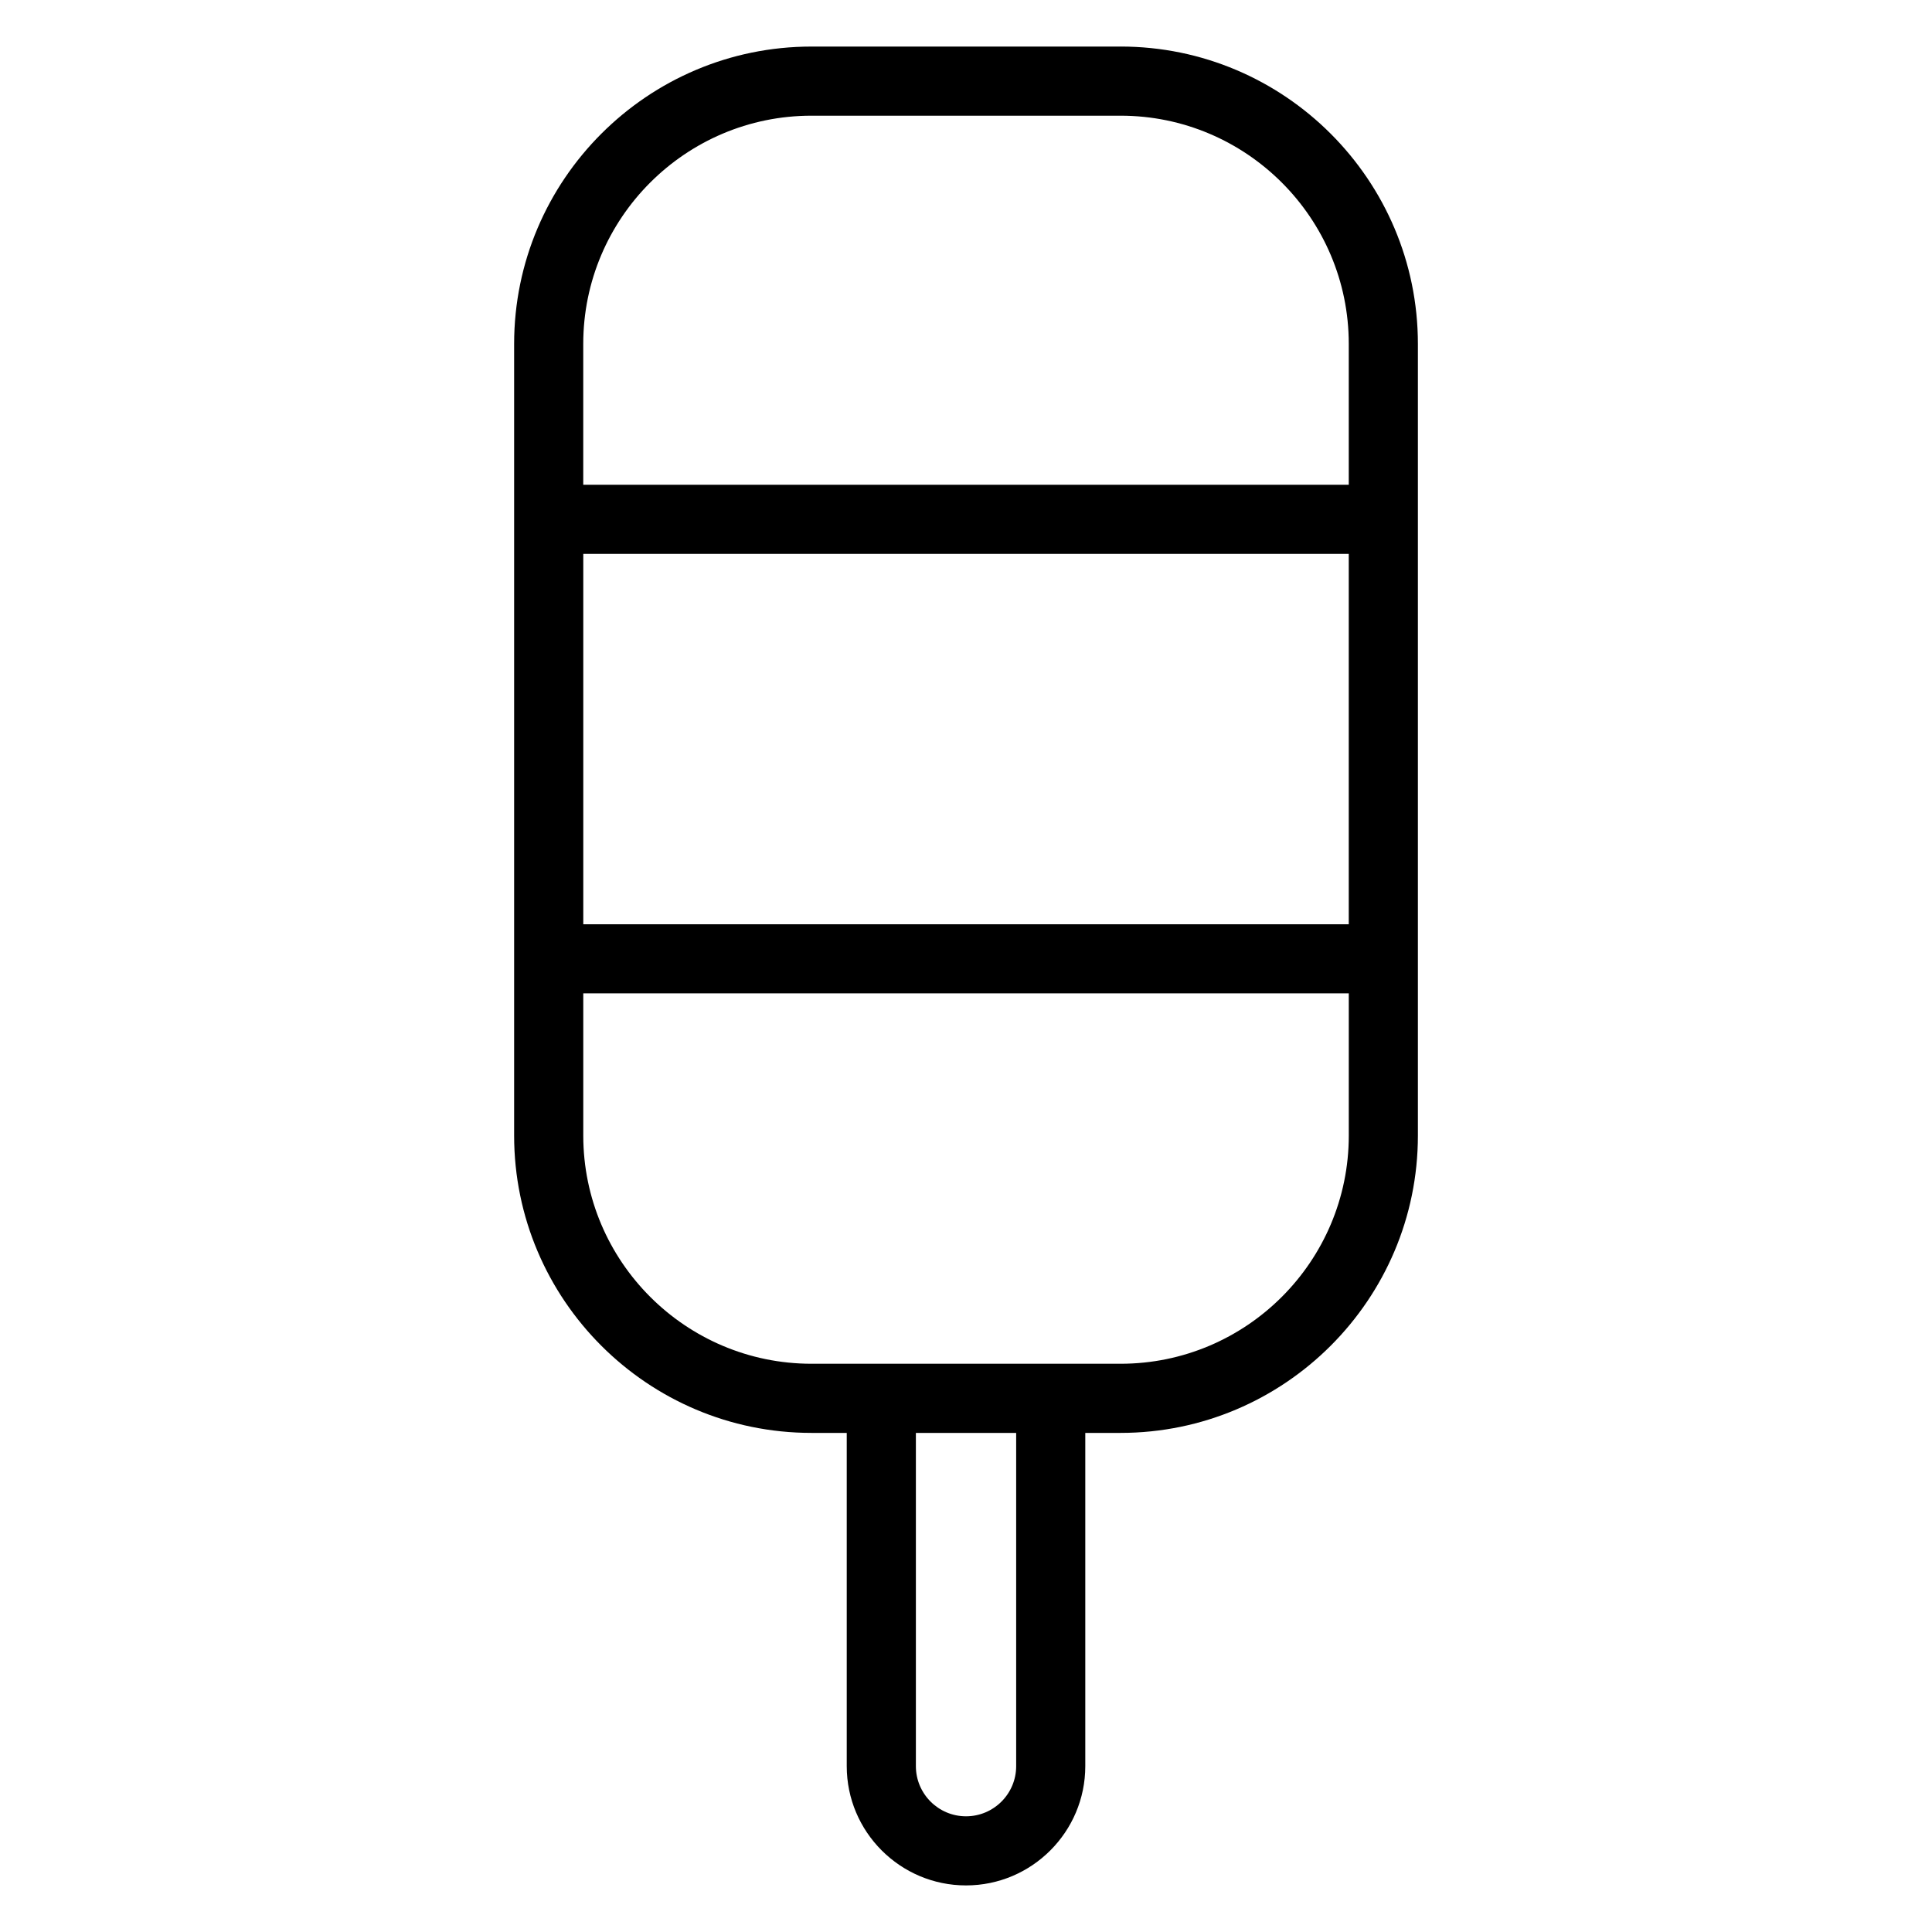
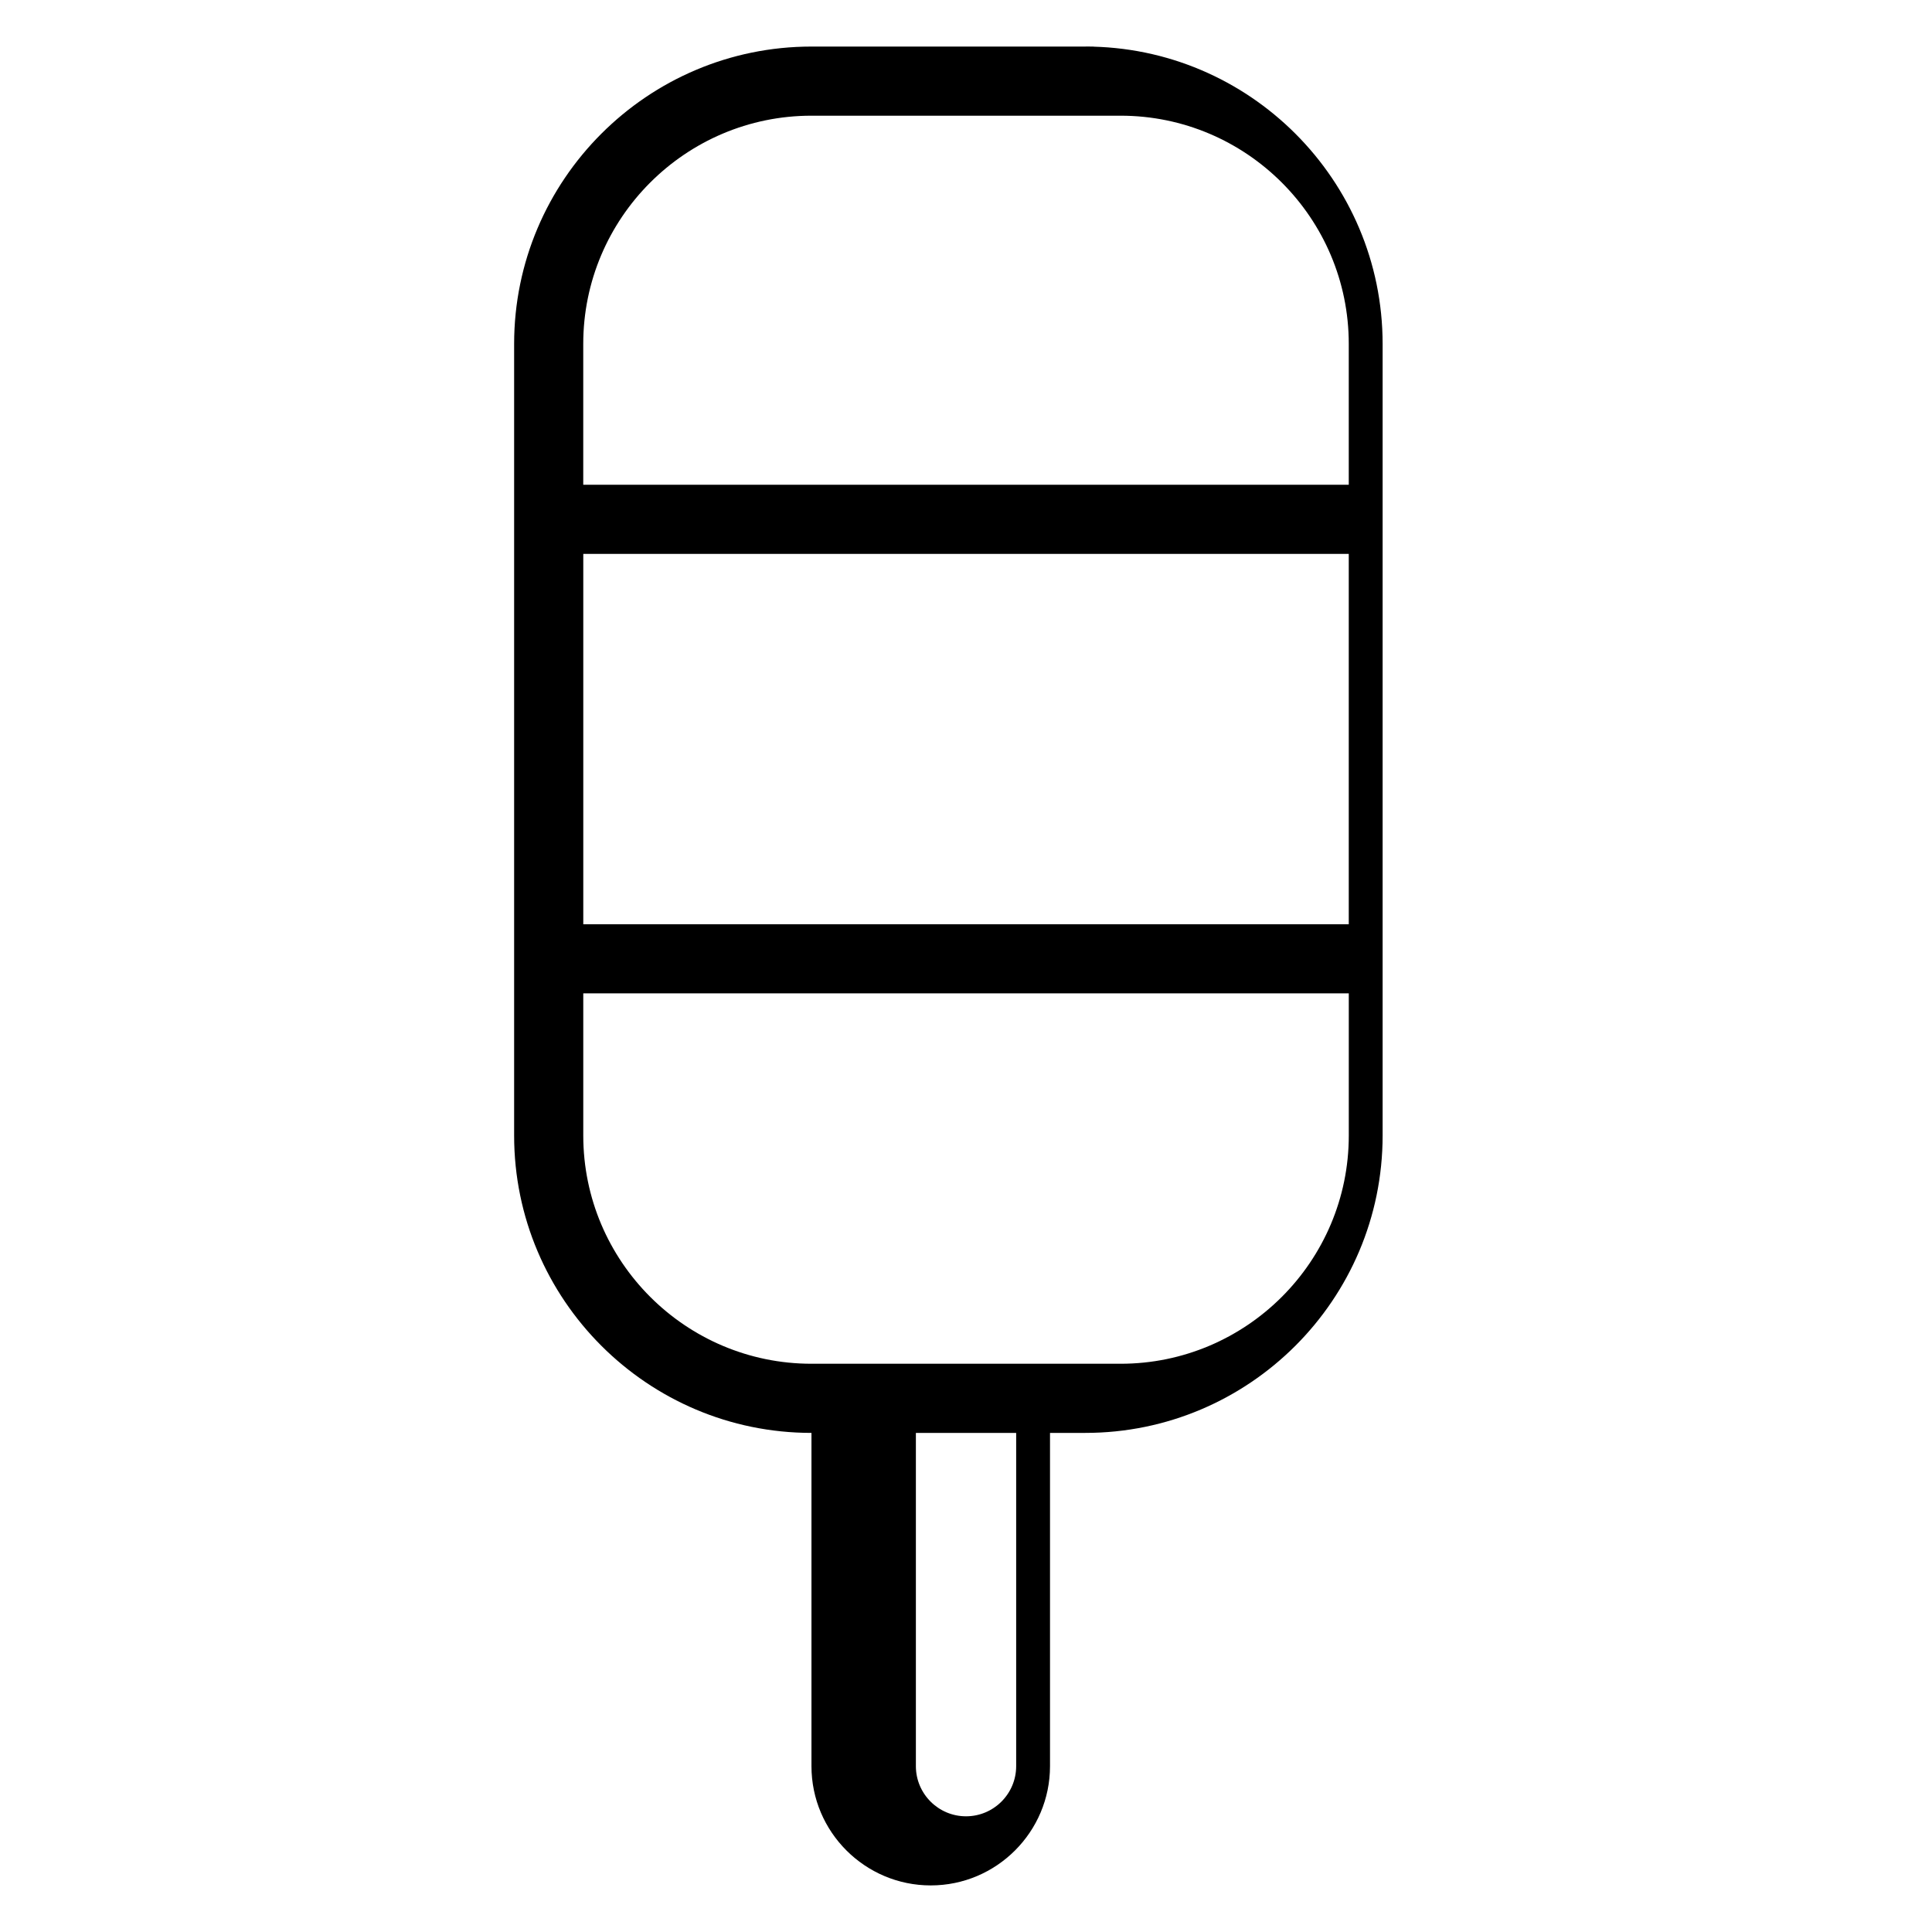
<svg xmlns="http://www.w3.org/2000/svg" fill="#000000" width="800px" height="800px" version="1.1" viewBox="144 144 512 512">
-   <path d="m440.96 156.34h-81.914c-43.449 0-78.797 35.348-78.797 78.797v209.8c0 43.449 35.348 78.797 78.797 78.797h9.348v88.312c0 17.43 14.18 31.609 31.609 31.609s31.609-14.18 31.609-31.609v-88.312h9.348c43.449 0 78.797-35.348 78.797-78.797v-209.81c-0.004-43.445-35.348-78.793-78.797-78.793zm-81.914 18.32h81.914c33.348 0 60.477 27.129 60.477 60.477v37.332h-202.87v-37.336c0-33.344 27.129-60.473 60.477-60.473zm142.39 116.13v98.152h-202.86v-98.152zm-88.141 321.26c0 7.328-5.961 13.289-13.289 13.289s-13.289-5.961-13.289-13.289v-88.312h26.578zm27.668-106.64h-81.914c-33.348 0-60.477-27.129-60.477-60.477v-37.68h202.87v37.68c-0.004 33.348-27.133 60.477-60.477 60.477z" />
+   <path d="m440.96 156.34h-81.914c-43.449 0-78.797 35.348-78.797 78.797v209.8c0 43.449 35.348 78.797 78.797 78.797v88.312c0 17.43 14.18 31.609 31.609 31.609s31.609-14.18 31.609-31.609v-88.312h9.348c43.449 0 78.797-35.348 78.797-78.797v-209.81c-0.004-43.445-35.348-78.793-78.797-78.793zm-81.914 18.32h81.914c33.348 0 60.477 27.129 60.477 60.477v37.332h-202.87v-37.336c0-33.344 27.129-60.473 60.477-60.473zm142.39 116.13v98.152h-202.86v-98.152zm-88.141 321.26c0 7.328-5.961 13.289-13.289 13.289s-13.289-5.961-13.289-13.289v-88.312h26.578zm27.668-106.64h-81.914c-33.348 0-60.477-27.129-60.477-60.477v-37.68h202.87v37.68c-0.004 33.348-27.133 60.477-60.477 60.477z" />
</svg>